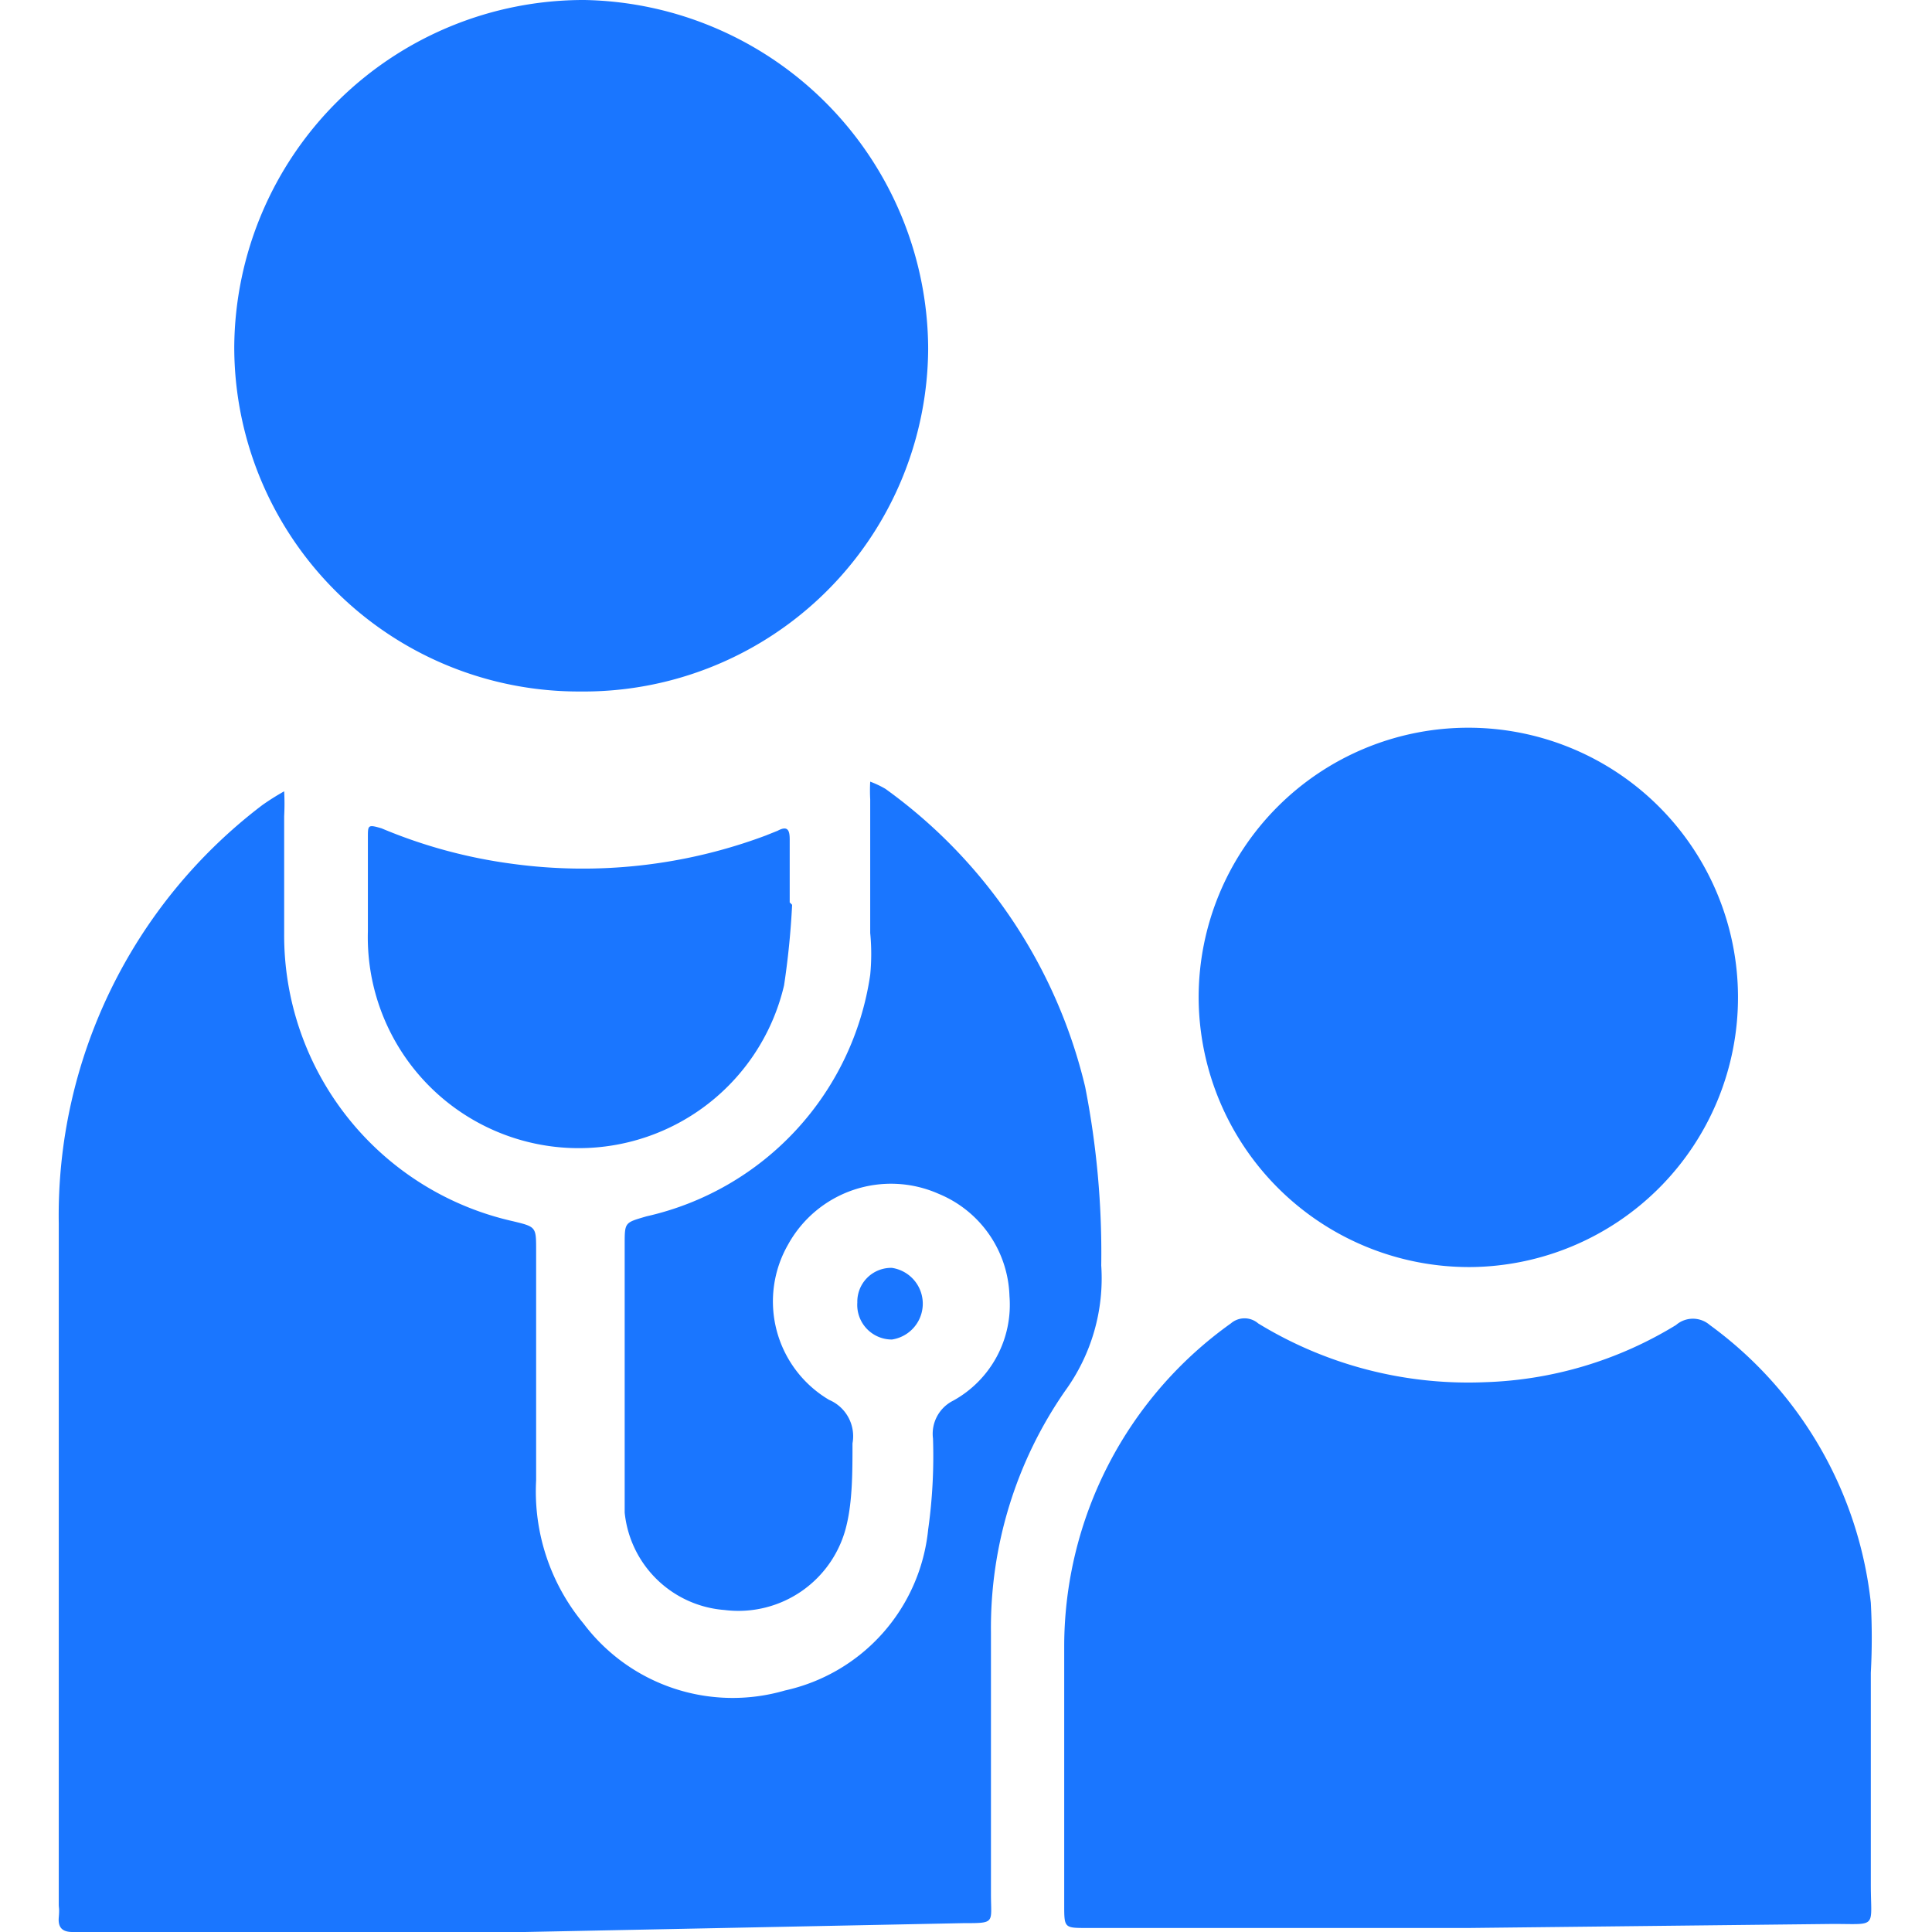
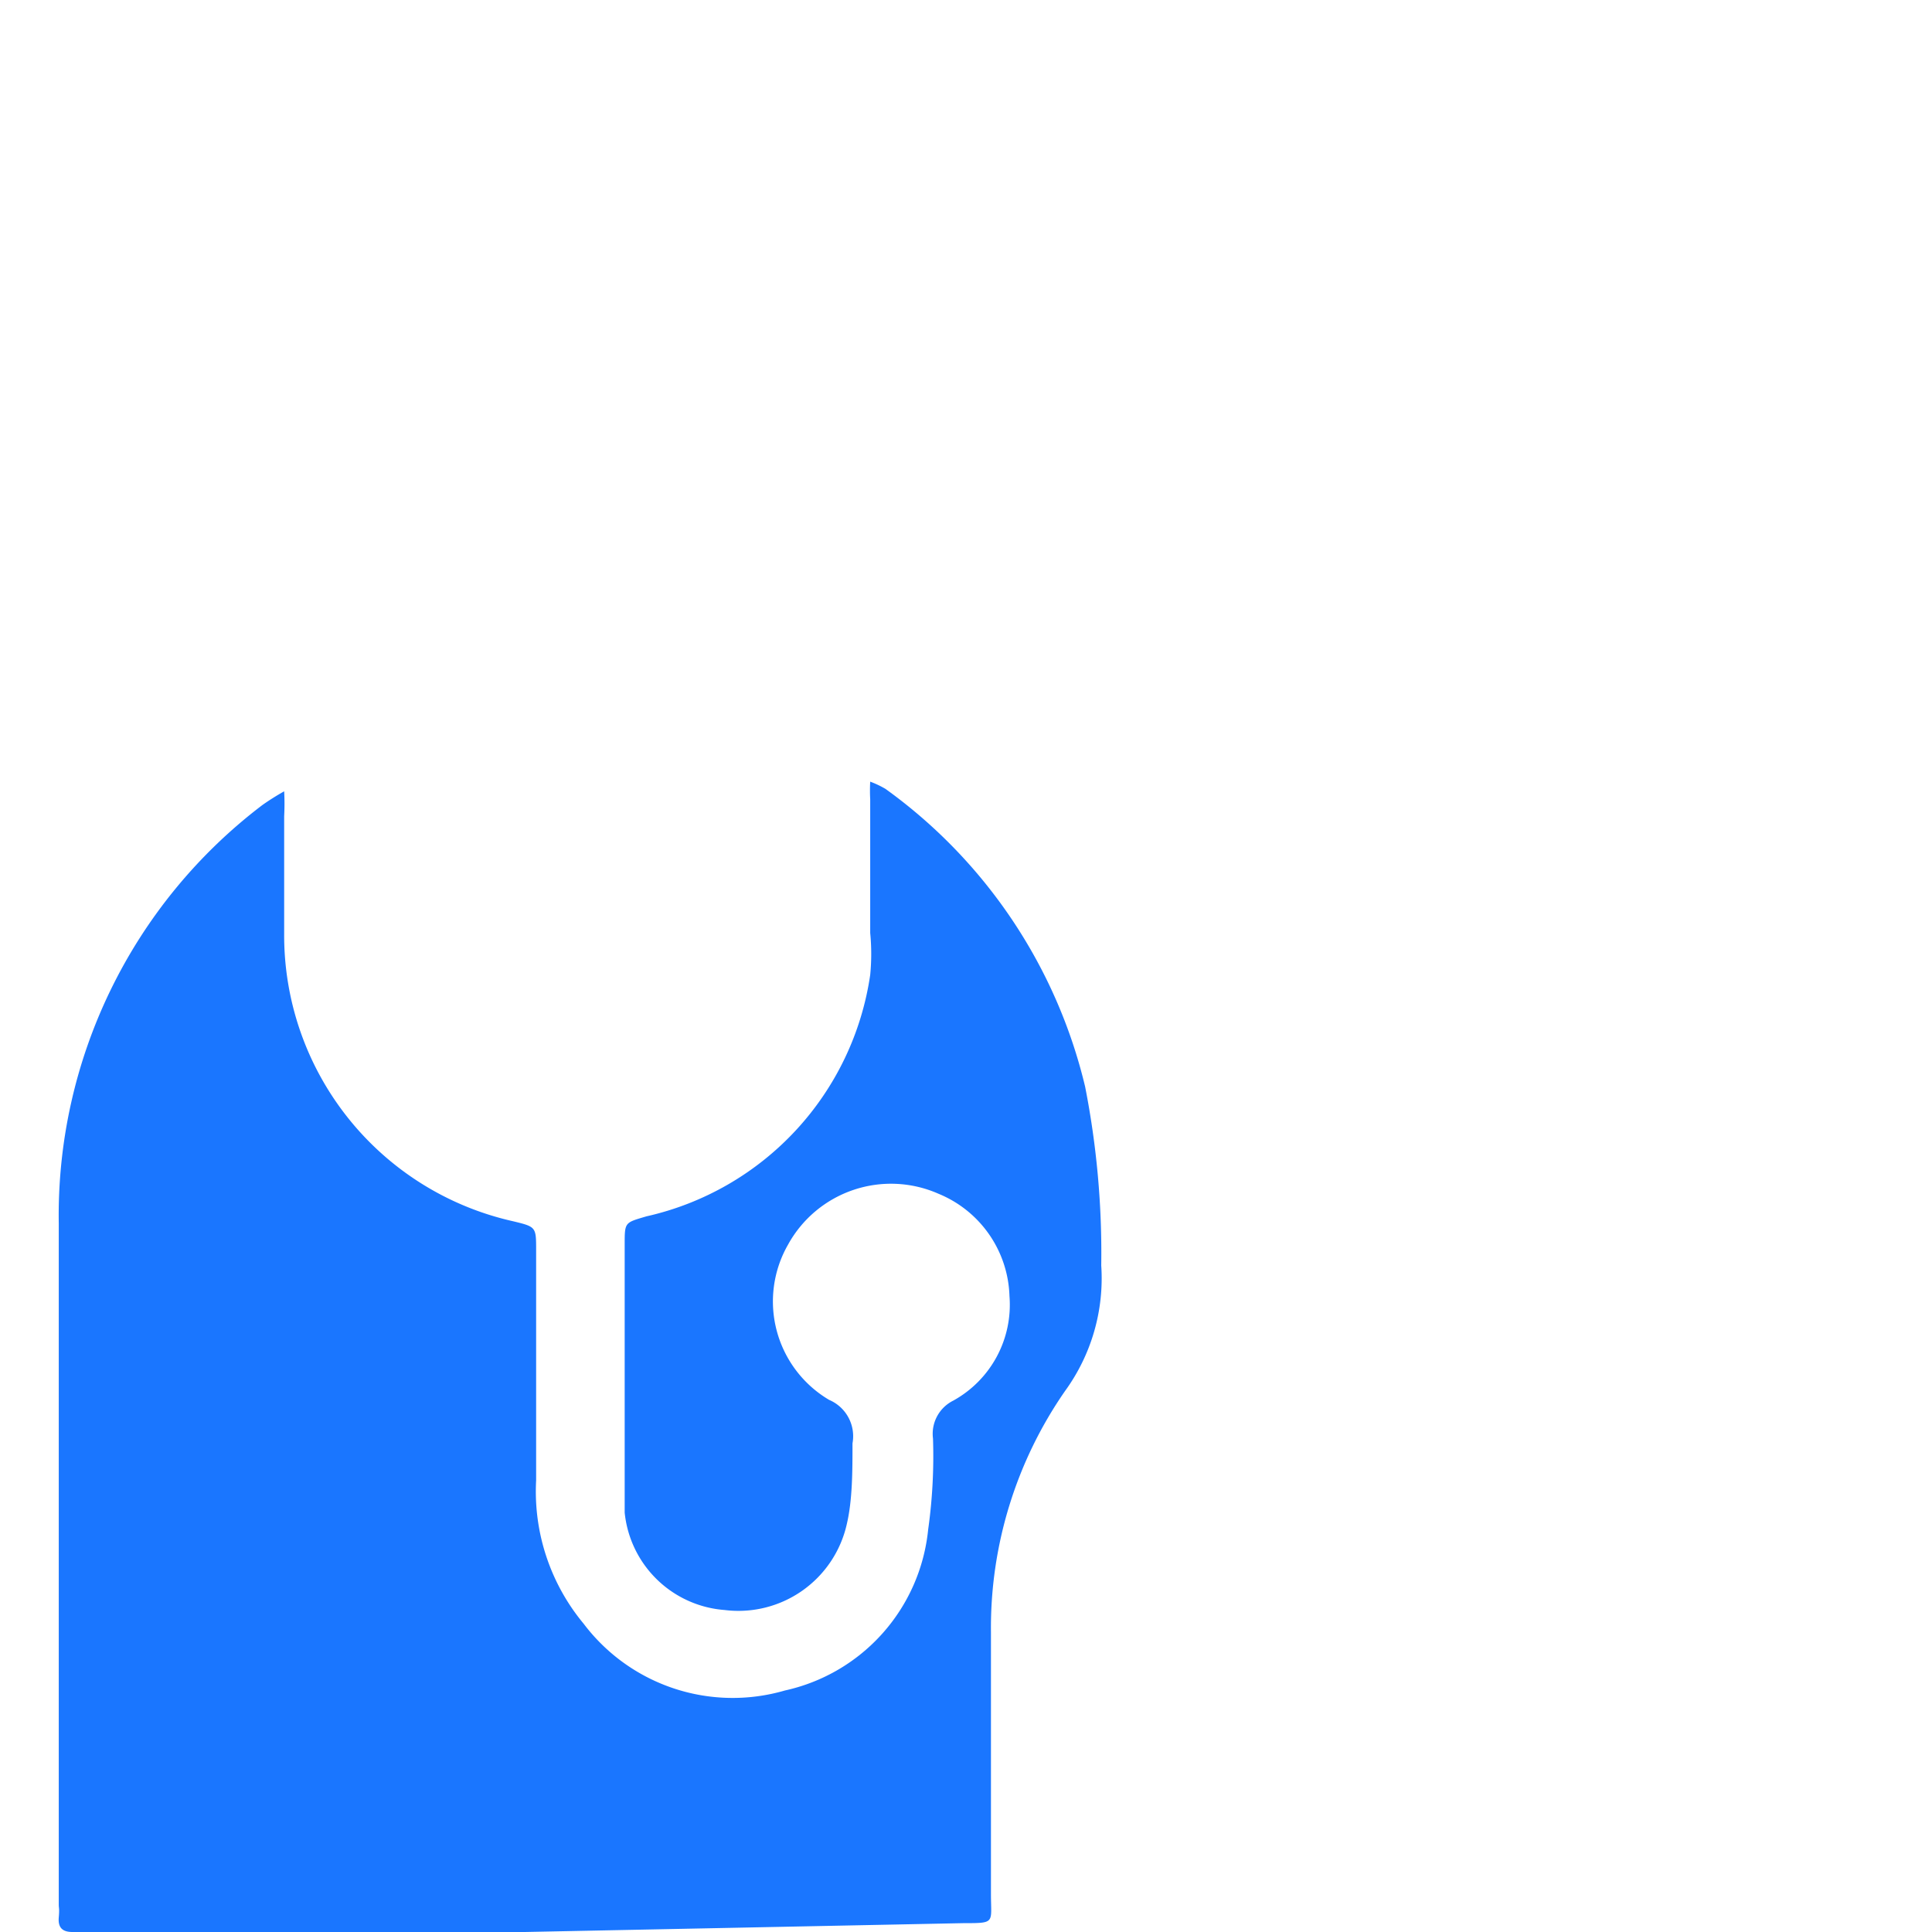
<svg xmlns="http://www.w3.org/2000/svg" id="Слой_1" data-name="Слой 1" width="24" height="24" viewBox="0 0 24 24">
  <defs>
    <style>.cls-1{fill:#1a76ff;}</style>
  </defs>
  <title>989</title>
  <path class="cls-1" d="M6.52,24H.9c-.13,0-.18-.06-.17-.18s0-.11,0-.16c0-2.82,0-5.64,0-8.46A6.4,6.4,0,0,1,3.26,10a3.13,3.13,0,0,1,.27-.17,2.92,2.92,0,0,1,0,.31c0,.49,0,1,0,1.46a3.64,3.64,0,0,0,2.84,3.57c.29.07.29.07.29.36q0,1.43,0,2.86a2.57,2.57,0,0,0,.59,1.78A2.32,2.32,0,0,0,9.75,21,2.28,2.28,0,0,0,11.53,19a6.54,6.54,0,0,0,.06-1.13.46.46,0,0,1,.25-.47,1.36,1.36,0,0,0,.7-1.3,1.42,1.42,0,0,0-.88-1.27,1.46,1.46,0,0,0-1.87.63,1.42,1.42,0,0,0,.51,1.93.49.49,0,0,1,.29.54c0,.34,0,.7-.07,1A1.38,1.38,0,0,1,9,20a1.35,1.35,0,0,1-1.24-1.21c0-.44,0-.89,0-1.33q0-1,0-2c0-.28,0-.27.27-.35a3.61,3.61,0,0,0,2.78-3,2.68,2.68,0,0,0,0-.52c0-.55,0-1.11,0-1.66a2.11,2.11,0,0,1,0-.22,1.18,1.18,0,0,1,.19.09,6.38,6.38,0,0,1,2.48,3.7,10.7,10.7,0,0,1,.2,2.22,2.38,2.38,0,0,1-.45,1.56,5.16,5.16,0,0,0-.92,3c0,1.08,0,2.17,0,3.25,0,.36.06.36-.34.36Z" />
-   <path class="cls-1" d="M18.25,23.95H13.5c-.28,0-.28,0-.28-.29,0-1.07,0-2.15,0-3.22a4.93,4.93,0,0,1,2.07-4,.26.26,0,0,1,.34,0,5,5,0,0,0,2.82.73,4.83,4.83,0,0,0,2.37-.71.32.32,0,0,1,.42,0,4.93,4.93,0,0,1,2,3.45,8.11,8.11,0,0,1,0,.87q0,1.32,0,2.63c0,.55.09.49-.47.49Z" />
-   <path class="cls-1" d="M7.21,8.59a4.28,4.28,0,0,1-4.3-4.28A4.34,4.34,0,0,1,7.26,0a4.35,4.35,0,0,1,4.27,4.33A4.28,4.28,0,0,1,7.21,8.59Z" />
-   <path class="cls-1" d="M14.89,12.39a3.35,3.35,0,1,1,3.37,3.35A3.36,3.36,0,0,1,14.89,12.39Z" />
-   <path class="cls-1" d="M9.84,11.24a10.06,10.06,0,0,1-.1,1,2.62,2.62,0,0,1-5.17-.67c0-.39,0-.78,0-1.17,0-.15,0-.16.17-.11a6.31,6.31,0,0,0,1.62.44,6.48,6.48,0,0,0,3.15-.35l.15-.06c.13-.07.15,0,.15.11q0,.39,0,.78Z" />
-   <path class="cls-1" d="M11.08,15.75a.45.45,0,0,1,0,.89.43.43,0,0,1-.43-.46A.42.42,0,0,1,11.08,15.75Z" />
</svg>